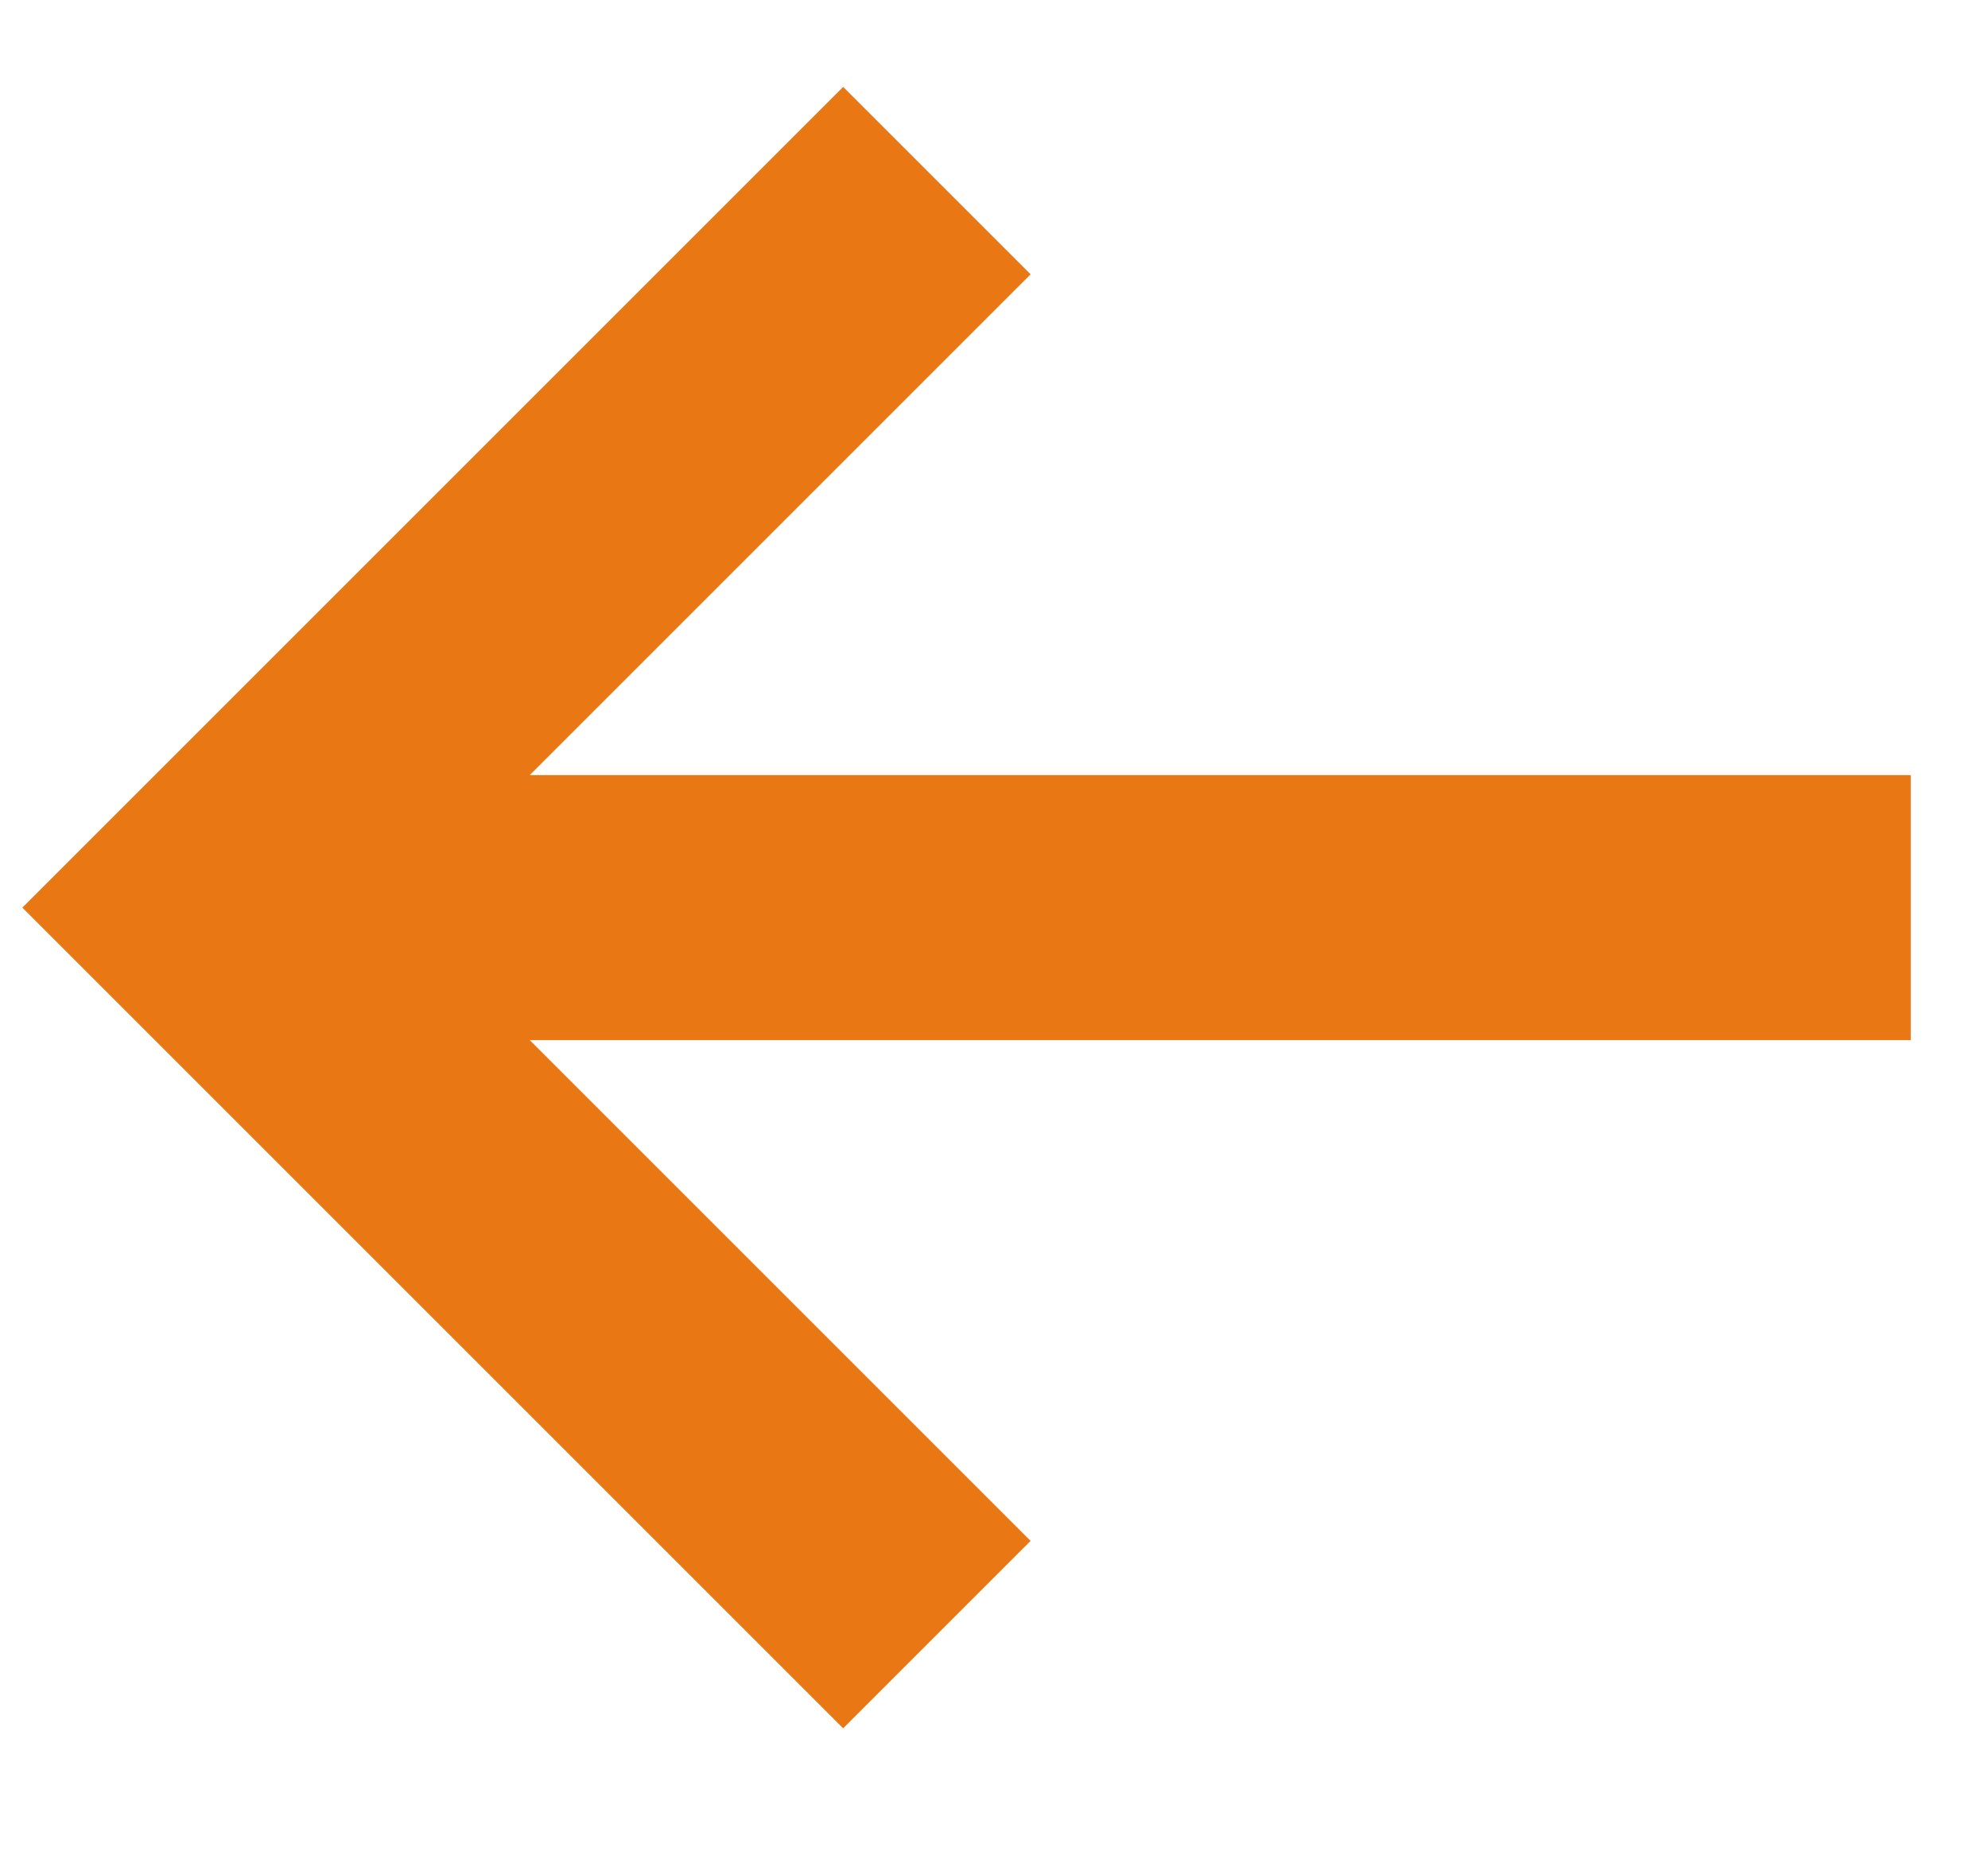
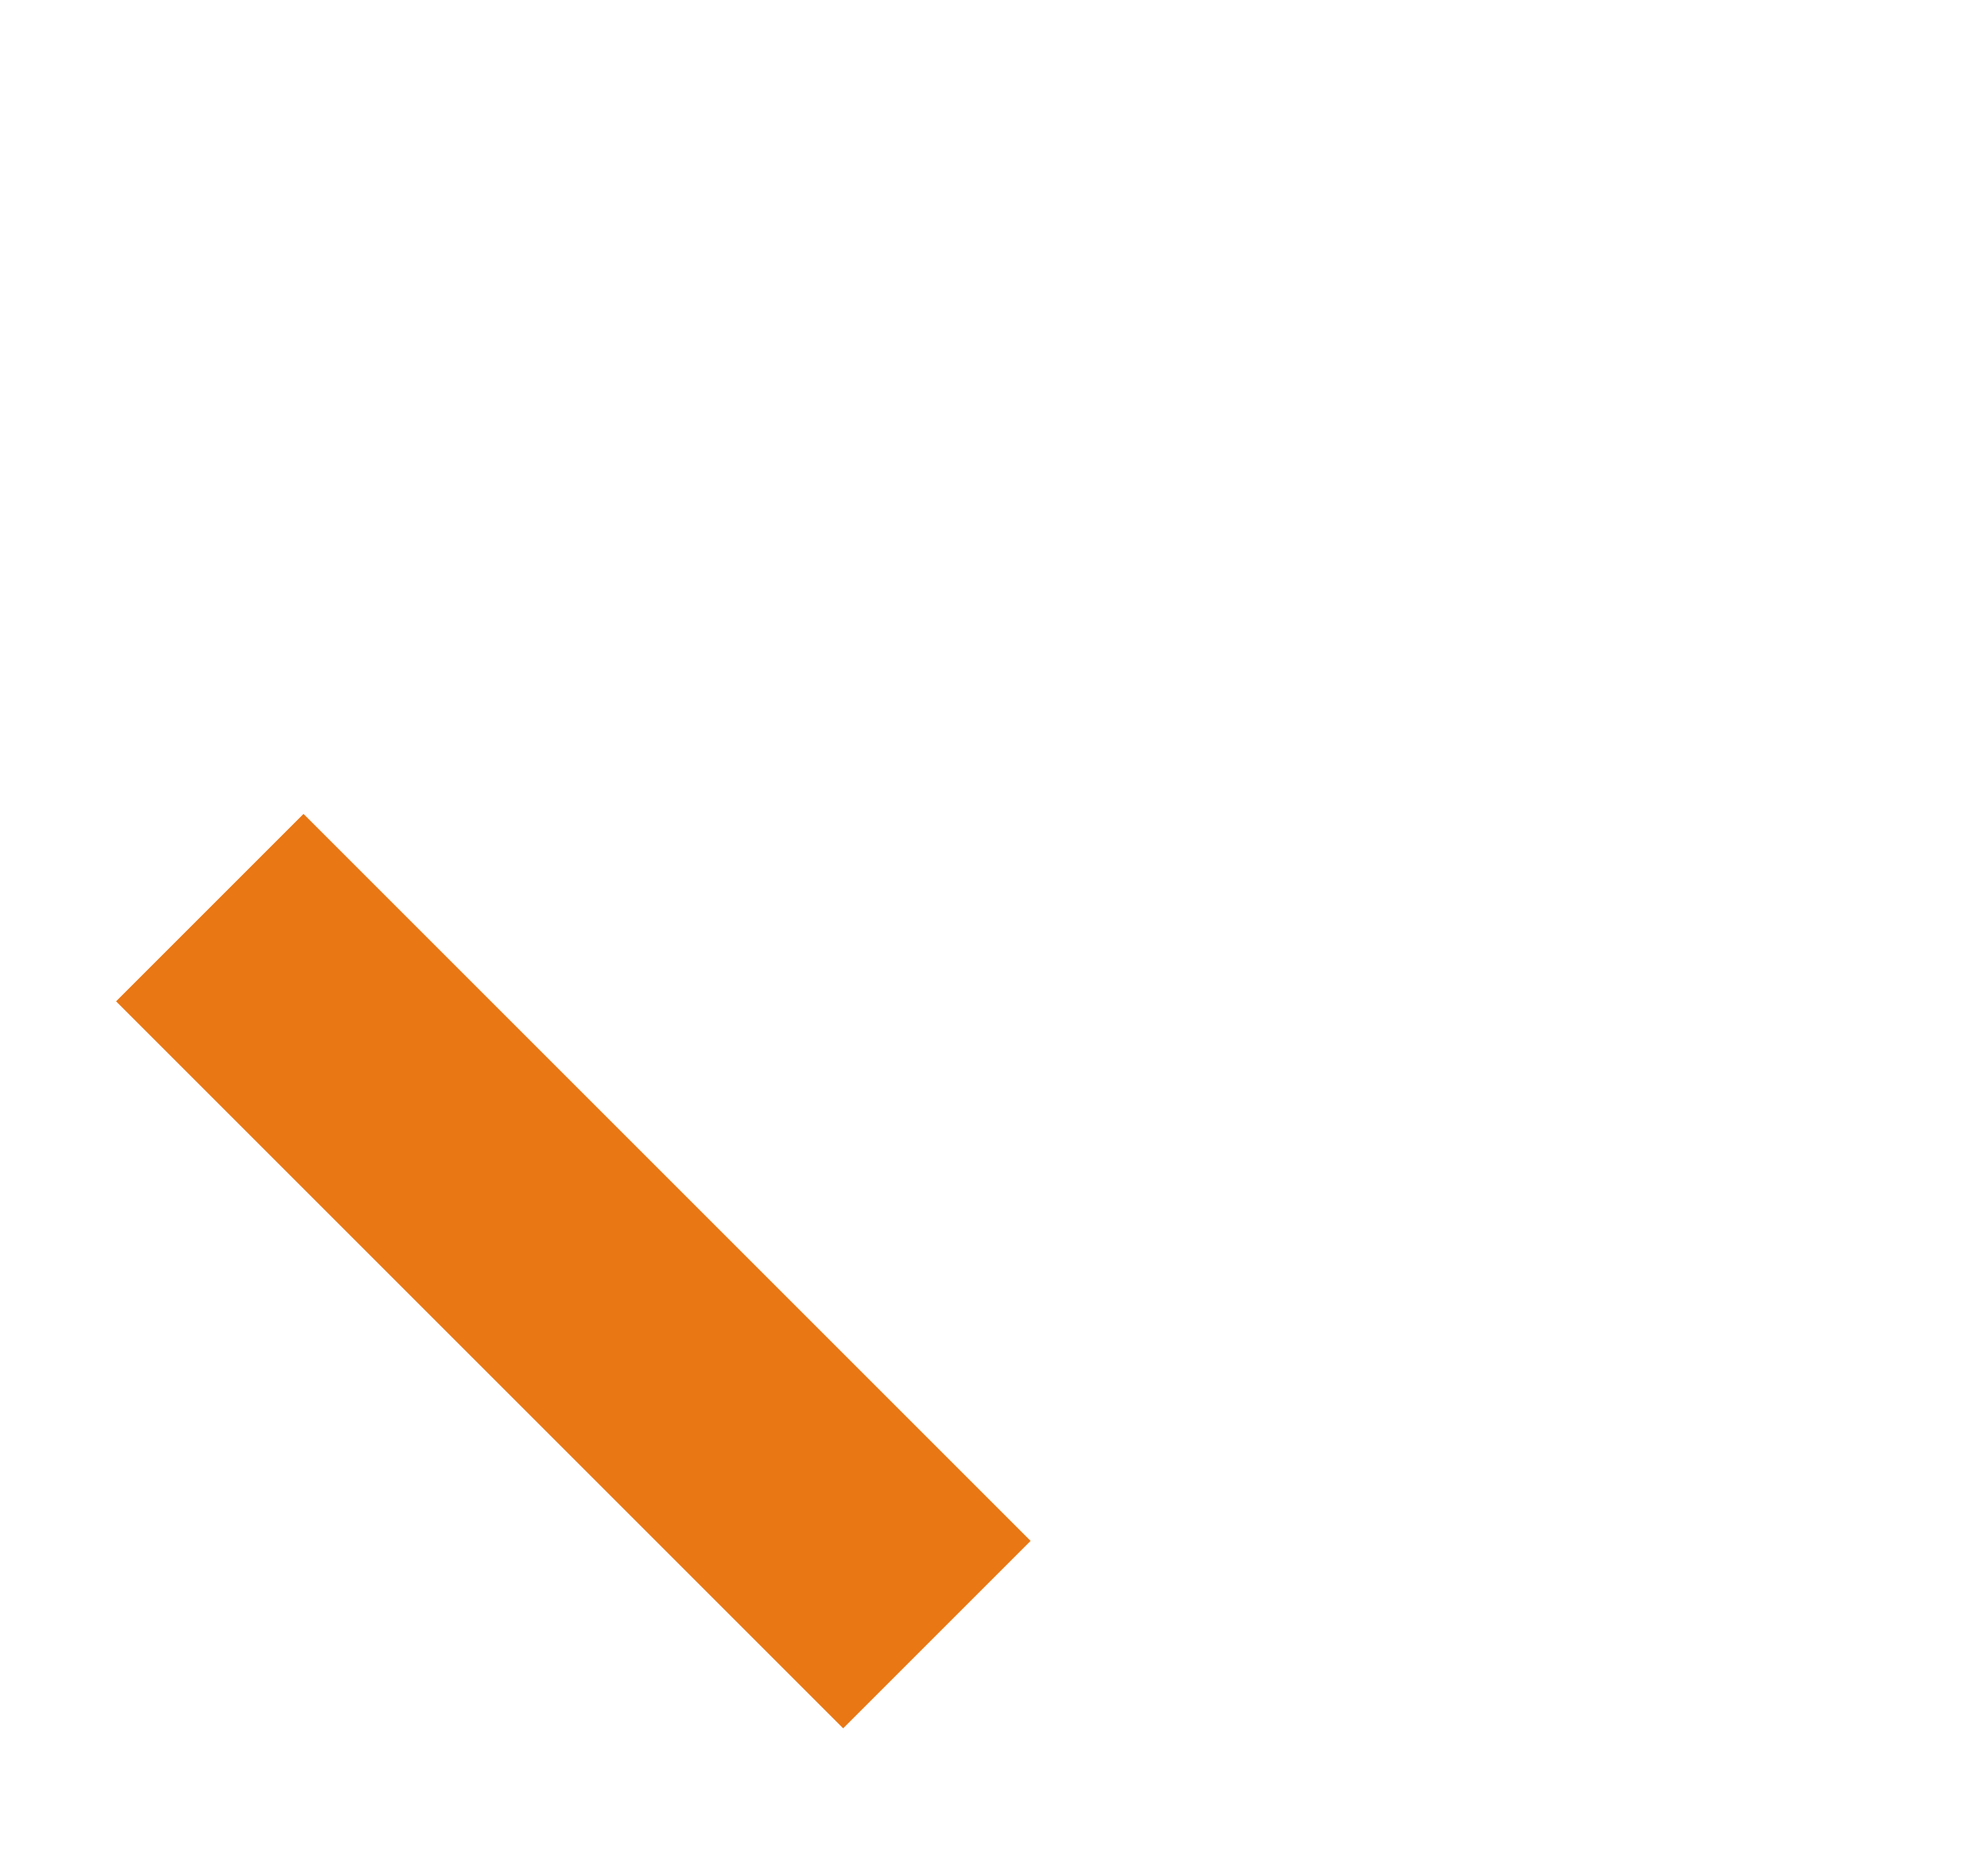
<svg xmlns="http://www.w3.org/2000/svg" width="15" height="14" viewBox="0 0 15 14" fill="none">
-   <path d="M7.069 12.335L1.583 6.849L7.069 1.363" stroke="#E97714" stroke-width="2" />
-   <path d="M1.583 6.849L14.417 6.849" stroke="#E97714" stroke-width="2" />
+   <path d="M7.069 12.335L1.583 6.849" stroke="#E97714" stroke-width="2" />
</svg>